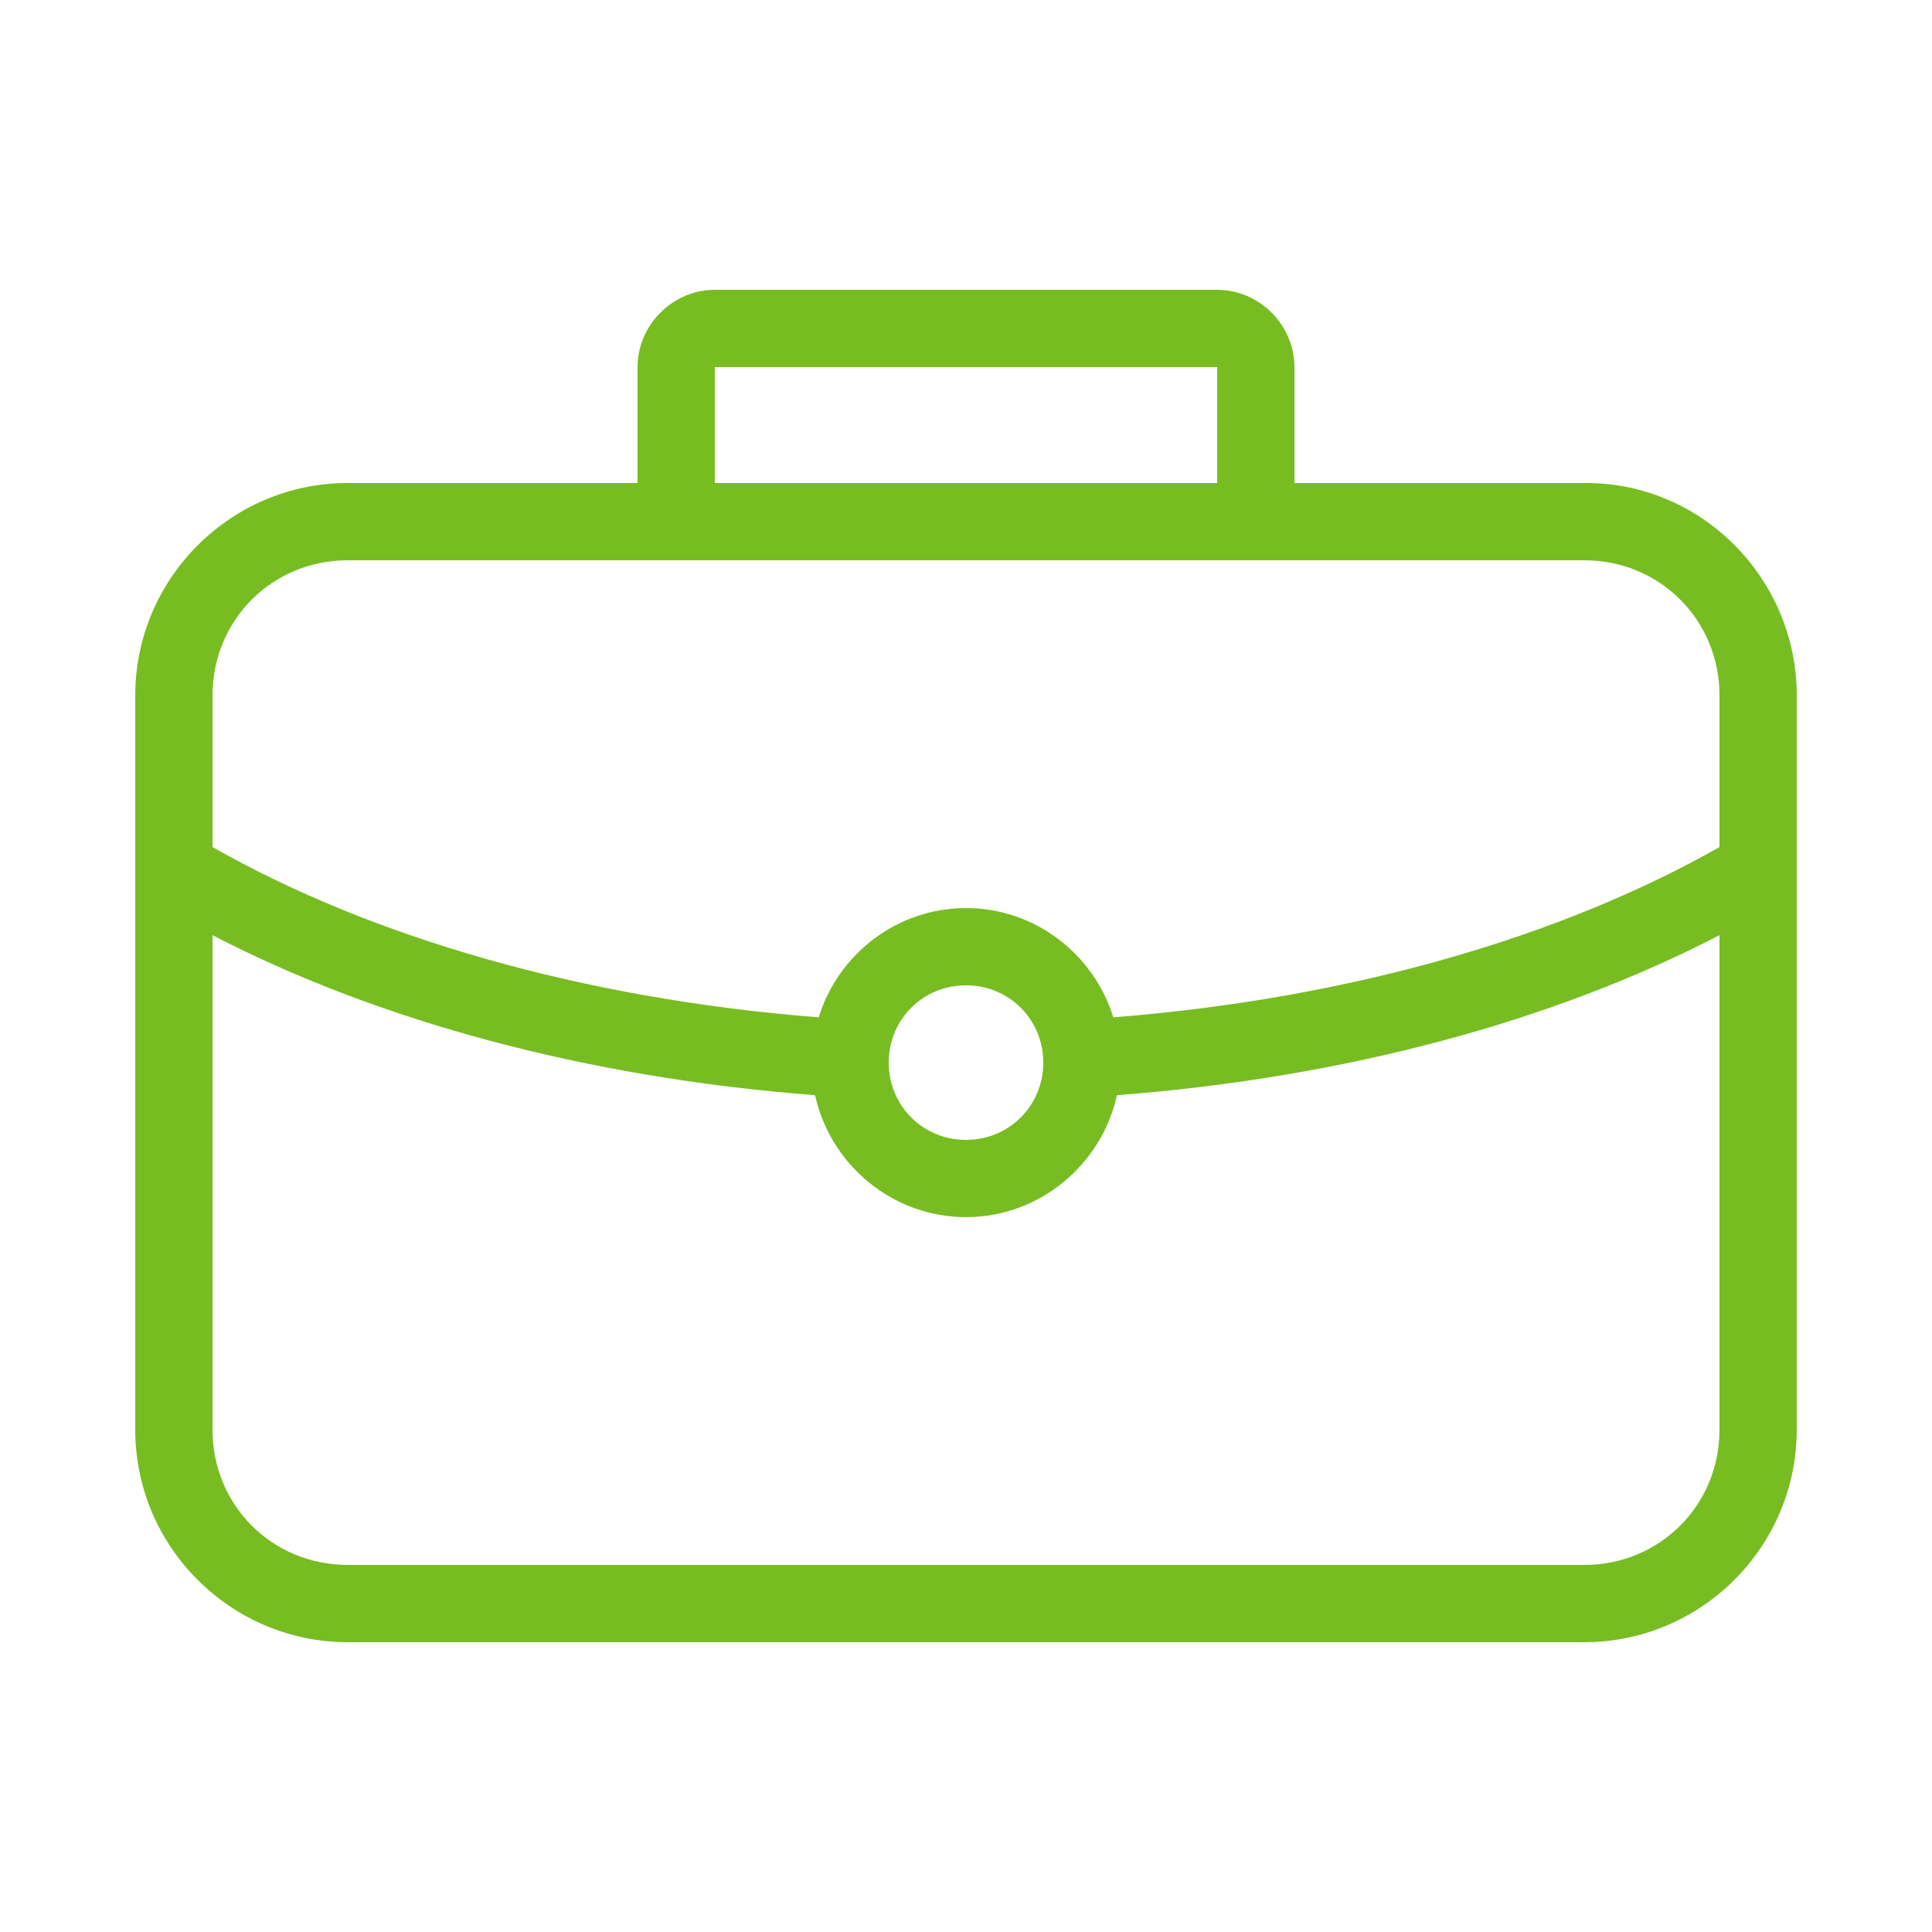
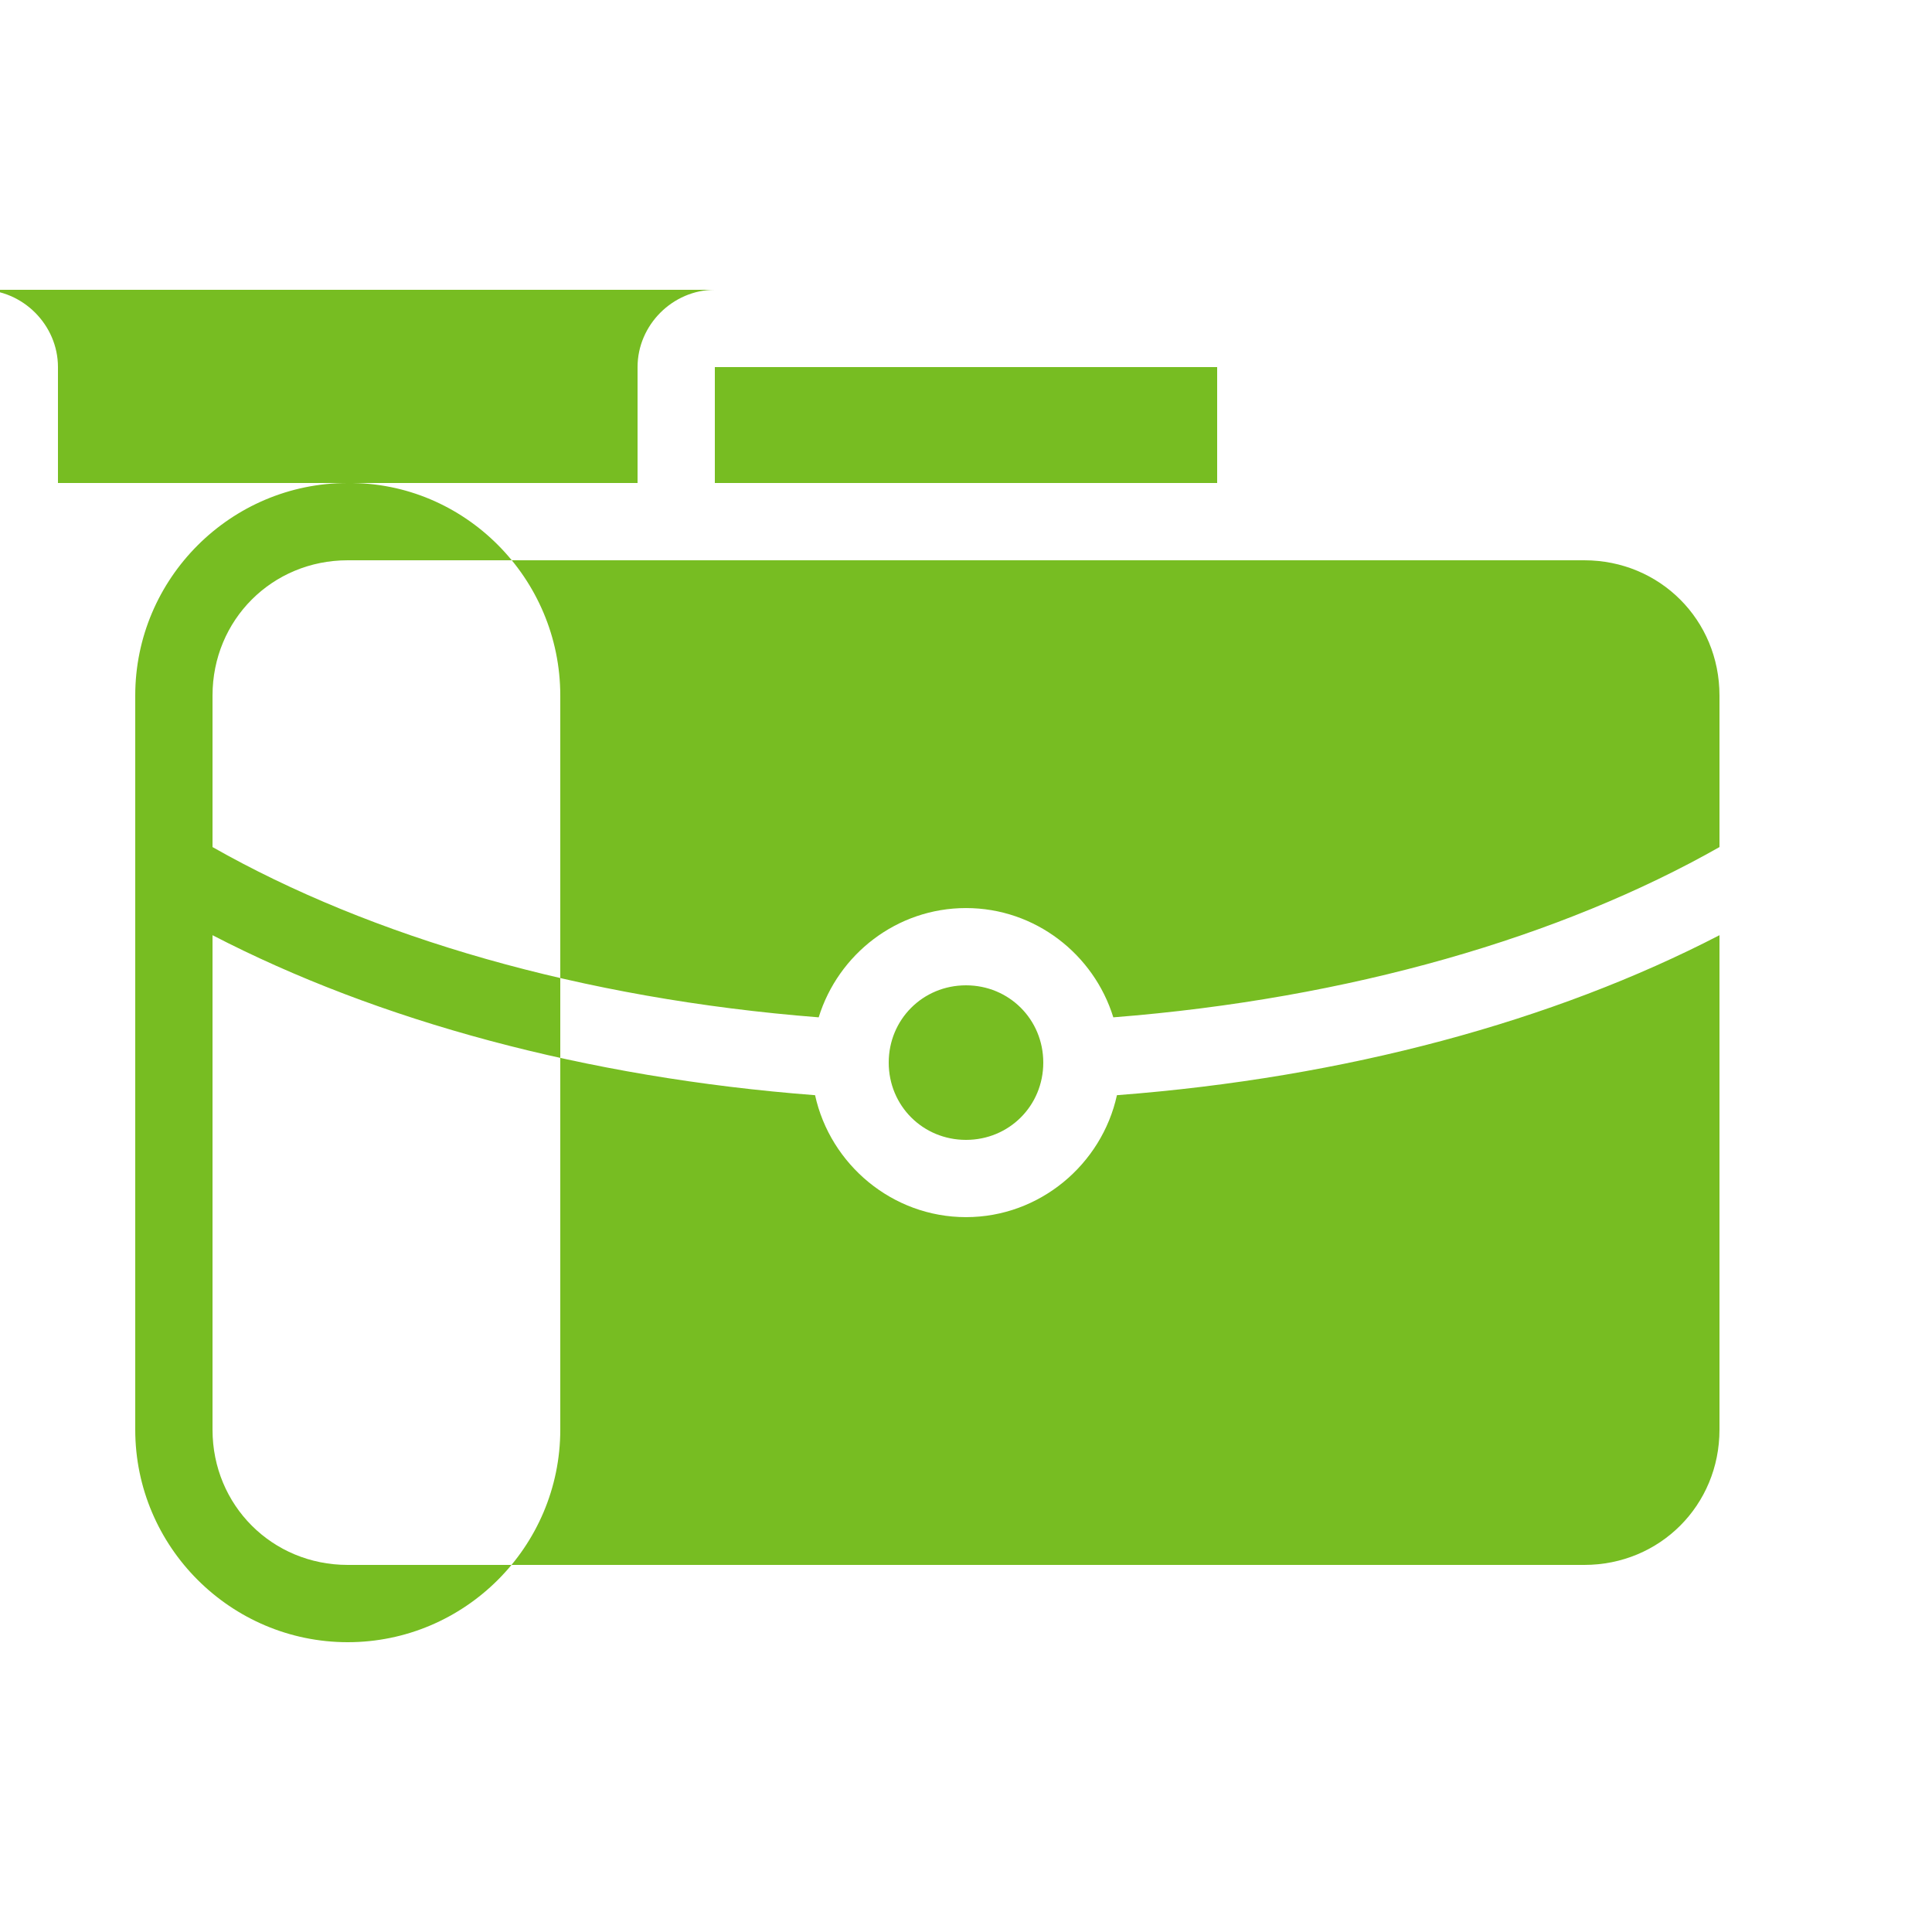
<svg xmlns="http://www.w3.org/2000/svg" height="100px" width="100px" fill="#77bd22" version="1.1" x="0px" y="0px" viewBox="0 0 100 100">
  <g transform="translate(0,-952.362)">
-     <path d="m 37,967.362 c -2.181,0 -4,1.819 -4,4 l 0,6 -15,0 c -6.059,0 -11,4.941 -11,11 l 0,38 c 0,6.059 4.941,11 11,11 l 64,0 c 6.059,0 11,-4.941 11,-11 l 0,-38 c 0,-6.059 -4.941,-11.055 -11,-11 l -15,0 0,-6 c 0,-2.181 -1.819,-4 -4,-4 z m 0,4 26,0 0,6 -26,0 z m -19,10 64,0 c 3.913,0 7,3.087 7,7 l 0,7.844 c -8.196,4.649 -19.129,7.851 -31.375,8.813 -1.009,-3.264 -4.044,-5.656 -7.625,-5.656 -3.581,0 -6.616,2.392 -7.625,5.656 -12.261,-0.959 -23.173,-4.156 -31.375,-8.813 l 0,-7.844 c 0,-3.913 3.087,-7 7,-7 z m -7,19.406 c 8.557,4.431 19.317,7.371 31.188,8.281 0.786,3.587 4.001,6.312 7.812,6.312 3.812,0 7.026,-2.725 7.812,-6.312 11.879,-0.908 22.625,-3.848 31.188,-8.281 l 0,25.594 c 0,3.913 -3.087,7 -7,7 l -64,0 c -3.913,0 -7,-3.087 -7,-7 z m 39,2.594 c 2.233,0 4,1.767 4,4 0,2.233 -1.767,4 -4,4 -2.233,0 -4,-1.767 -4,-4 0,-2.233 1.767,-4 4,-4 z" style="text-indent:0;text-transform:none;direction:ltr;block-progression:tb;baseline-shift:baseline;color:#000000;enable-background:accumulate;" fill="#77bd22" fill-opacity="1" marker="none" visibility="visible" display="inline" overflow="visible" />
+     <path d="m 37,967.362 c -2.181,0 -4,1.819 -4,4 l 0,6 -15,0 c -6.059,0 -11,4.941 -11,11 l 0,38 c 0,6.059 4.941,11 11,11 c 6.059,0 11,-4.941 11,-11 l 0,-38 c 0,-6.059 -4.941,-11.055 -11,-11 l -15,0 0,-6 c 0,-2.181 -1.819,-4 -4,-4 z m 0,4 26,0 0,6 -26,0 z m -19,10 64,0 c 3.913,0 7,3.087 7,7 l 0,7.844 c -8.196,4.649 -19.129,7.851 -31.375,8.813 -1.009,-3.264 -4.044,-5.656 -7.625,-5.656 -3.581,0 -6.616,2.392 -7.625,5.656 -12.261,-0.959 -23.173,-4.156 -31.375,-8.813 l 0,-7.844 c 0,-3.913 3.087,-7 7,-7 z m -7,19.406 c 8.557,4.431 19.317,7.371 31.188,8.281 0.786,3.587 4.001,6.312 7.812,6.312 3.812,0 7.026,-2.725 7.812,-6.312 11.879,-0.908 22.625,-3.848 31.188,-8.281 l 0,25.594 c 0,3.913 -3.087,7 -7,7 l -64,0 c -3.913,0 -7,-3.087 -7,-7 z m 39,2.594 c 2.233,0 4,1.767 4,4 0,2.233 -1.767,4 -4,4 -2.233,0 -4,-1.767 -4,-4 0,-2.233 1.767,-4 4,-4 z" style="text-indent:0;text-transform:none;direction:ltr;block-progression:tb;baseline-shift:baseline;color:#000000;enable-background:accumulate;" fill="#77bd22" fill-opacity="1" marker="none" visibility="visible" display="inline" overflow="visible" />
  </g>
</svg>